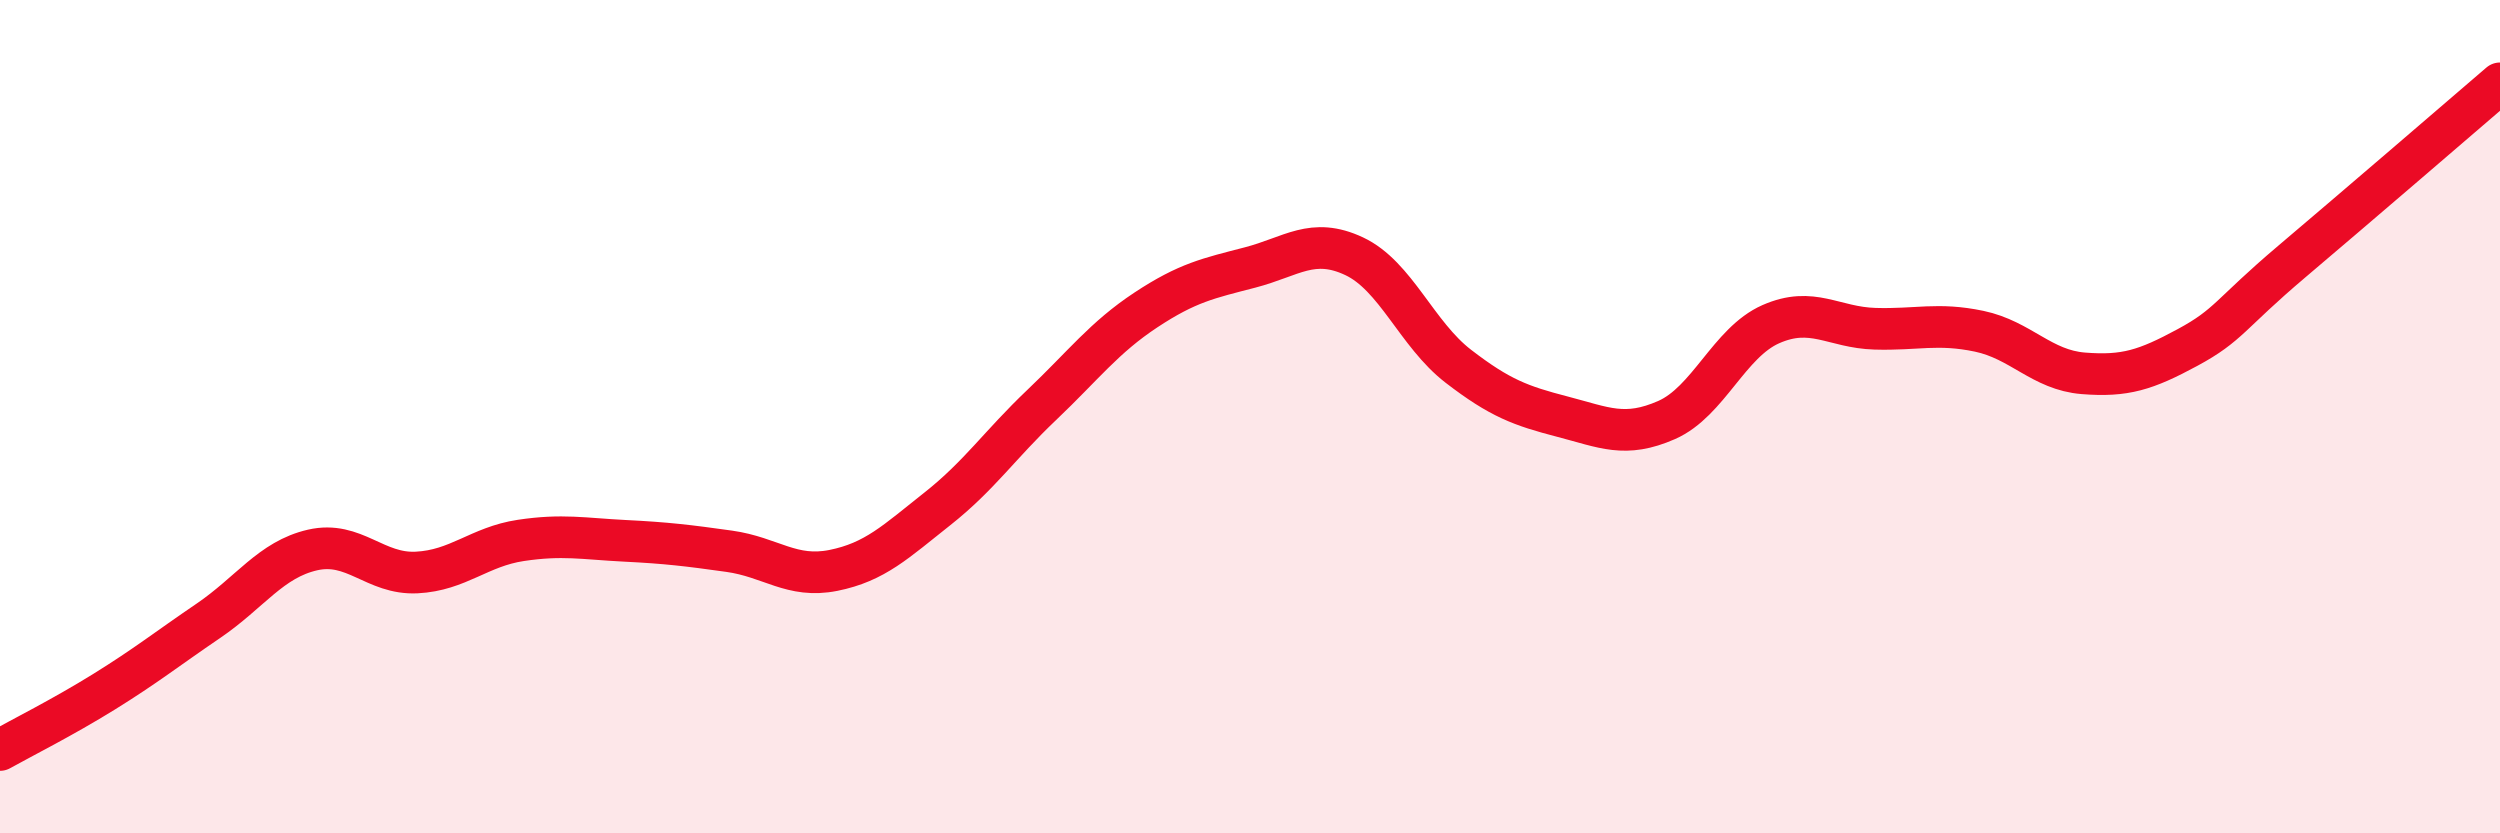
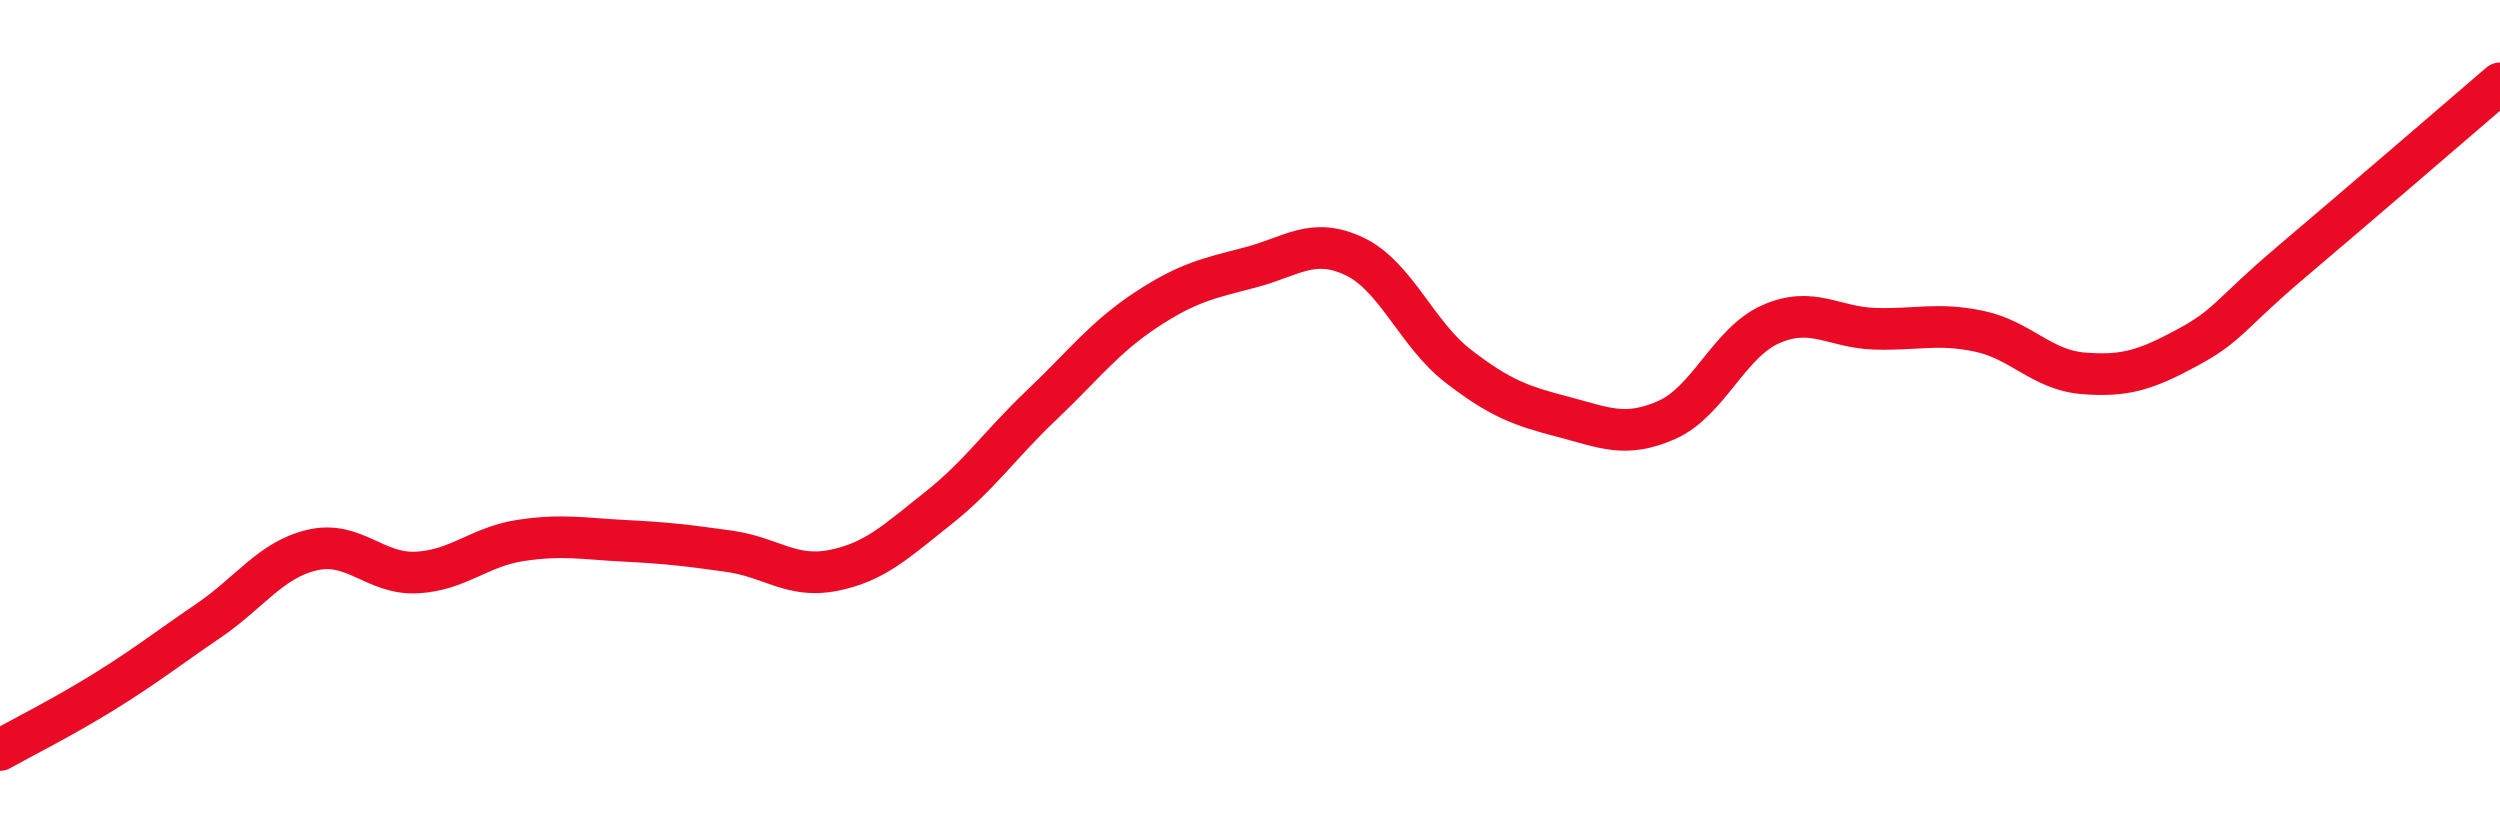
<svg xmlns="http://www.w3.org/2000/svg" width="60" height="20" viewBox="0 0 60 20">
-   <path d="M 0,18 C 0.5,17.72 1.5,17.22 2.5,16.6 C 3.5,15.98 4,15.58 5,14.9 C 6,14.22 6.5,13.43 7.5,13.2 C 8.5,12.97 9,13.79 10,13.74 C 11,13.69 11.5,13.12 12.5,12.97 C 13.5,12.82 14,12.93 15,12.98 C 16,13.03 16.5,13.09 17.5,13.23 C 18.5,13.37 19,13.89 20,13.69 C 21,13.49 21.5,13 22.5,12.21 C 23.5,11.42 24,10.67 25,9.72 C 26,8.77 26.5,8.1 27.5,7.44 C 28.5,6.78 29,6.68 30,6.42 C 31,6.16 31.5,5.68 32.5,6.15 C 33.5,6.62 34,8.02 35,8.79 C 36,9.56 36.5,9.74 37.5,10 C 38.5,10.26 39,10.52 40,10.08 C 41,9.64 41.5,8.22 42.5,7.78 C 43.5,7.34 44,7.86 45,7.89 C 46,7.92 46.5,7.74 47.5,7.95 C 48.5,8.16 49,8.88 50,8.96 C 51,9.04 51.5,8.88 52.5,8.34 C 53.5,7.8 53.5,7.55 55,6.28 C 56.5,5.01 59,2.86 60,2L60 20L0 20Z" fill="#EB0A25" opacity="0.1" stroke-linecap="round" stroke-linejoin="round" />
  <path d="M 0,18 C 0.5,17.72 1.5,17.22 2.5,16.6 C 3.5,15.98 4,15.58 5,14.9 C 6,14.22 6.5,13.43 7.5,13.2 C 8.5,12.97 9,13.79 10,13.74 C 11,13.69 11.5,13.12 12.5,12.97 C 13.5,12.82 14,12.93 15,12.98 C 16,13.03 16.5,13.09 17.5,13.23 C 18.5,13.37 19,13.89 20,13.69 C 21,13.49 21.5,13 22.5,12.21 C 23.5,11.42 24,10.67 25,9.72 C 26,8.77 26.5,8.1 27.5,7.44 C 28.5,6.78 29,6.68 30,6.42 C 31,6.16 31.5,5.68 32.5,6.15 C 33.5,6.62 34,8.02 35,8.79 C 36,9.56 36.5,9.74 37.5,10 C 38.5,10.26 39,10.52 40,10.08 C 41,9.64 41.5,8.22 42.5,7.78 C 43.5,7.34 44,7.86 45,7.89 C 46,7.92 46.5,7.74 47.5,7.95 C 48.5,8.16 49,8.88 50,8.96 C 51,9.04 51.5,8.88 52.5,8.34 C 53.5,7.8 53.5,7.55 55,6.28 C 56.5,5.01 59,2.86 60,2" stroke="#EB0A25" stroke-width="1" fill="none" stroke-linecap="round" stroke-linejoin="round" />
</svg>